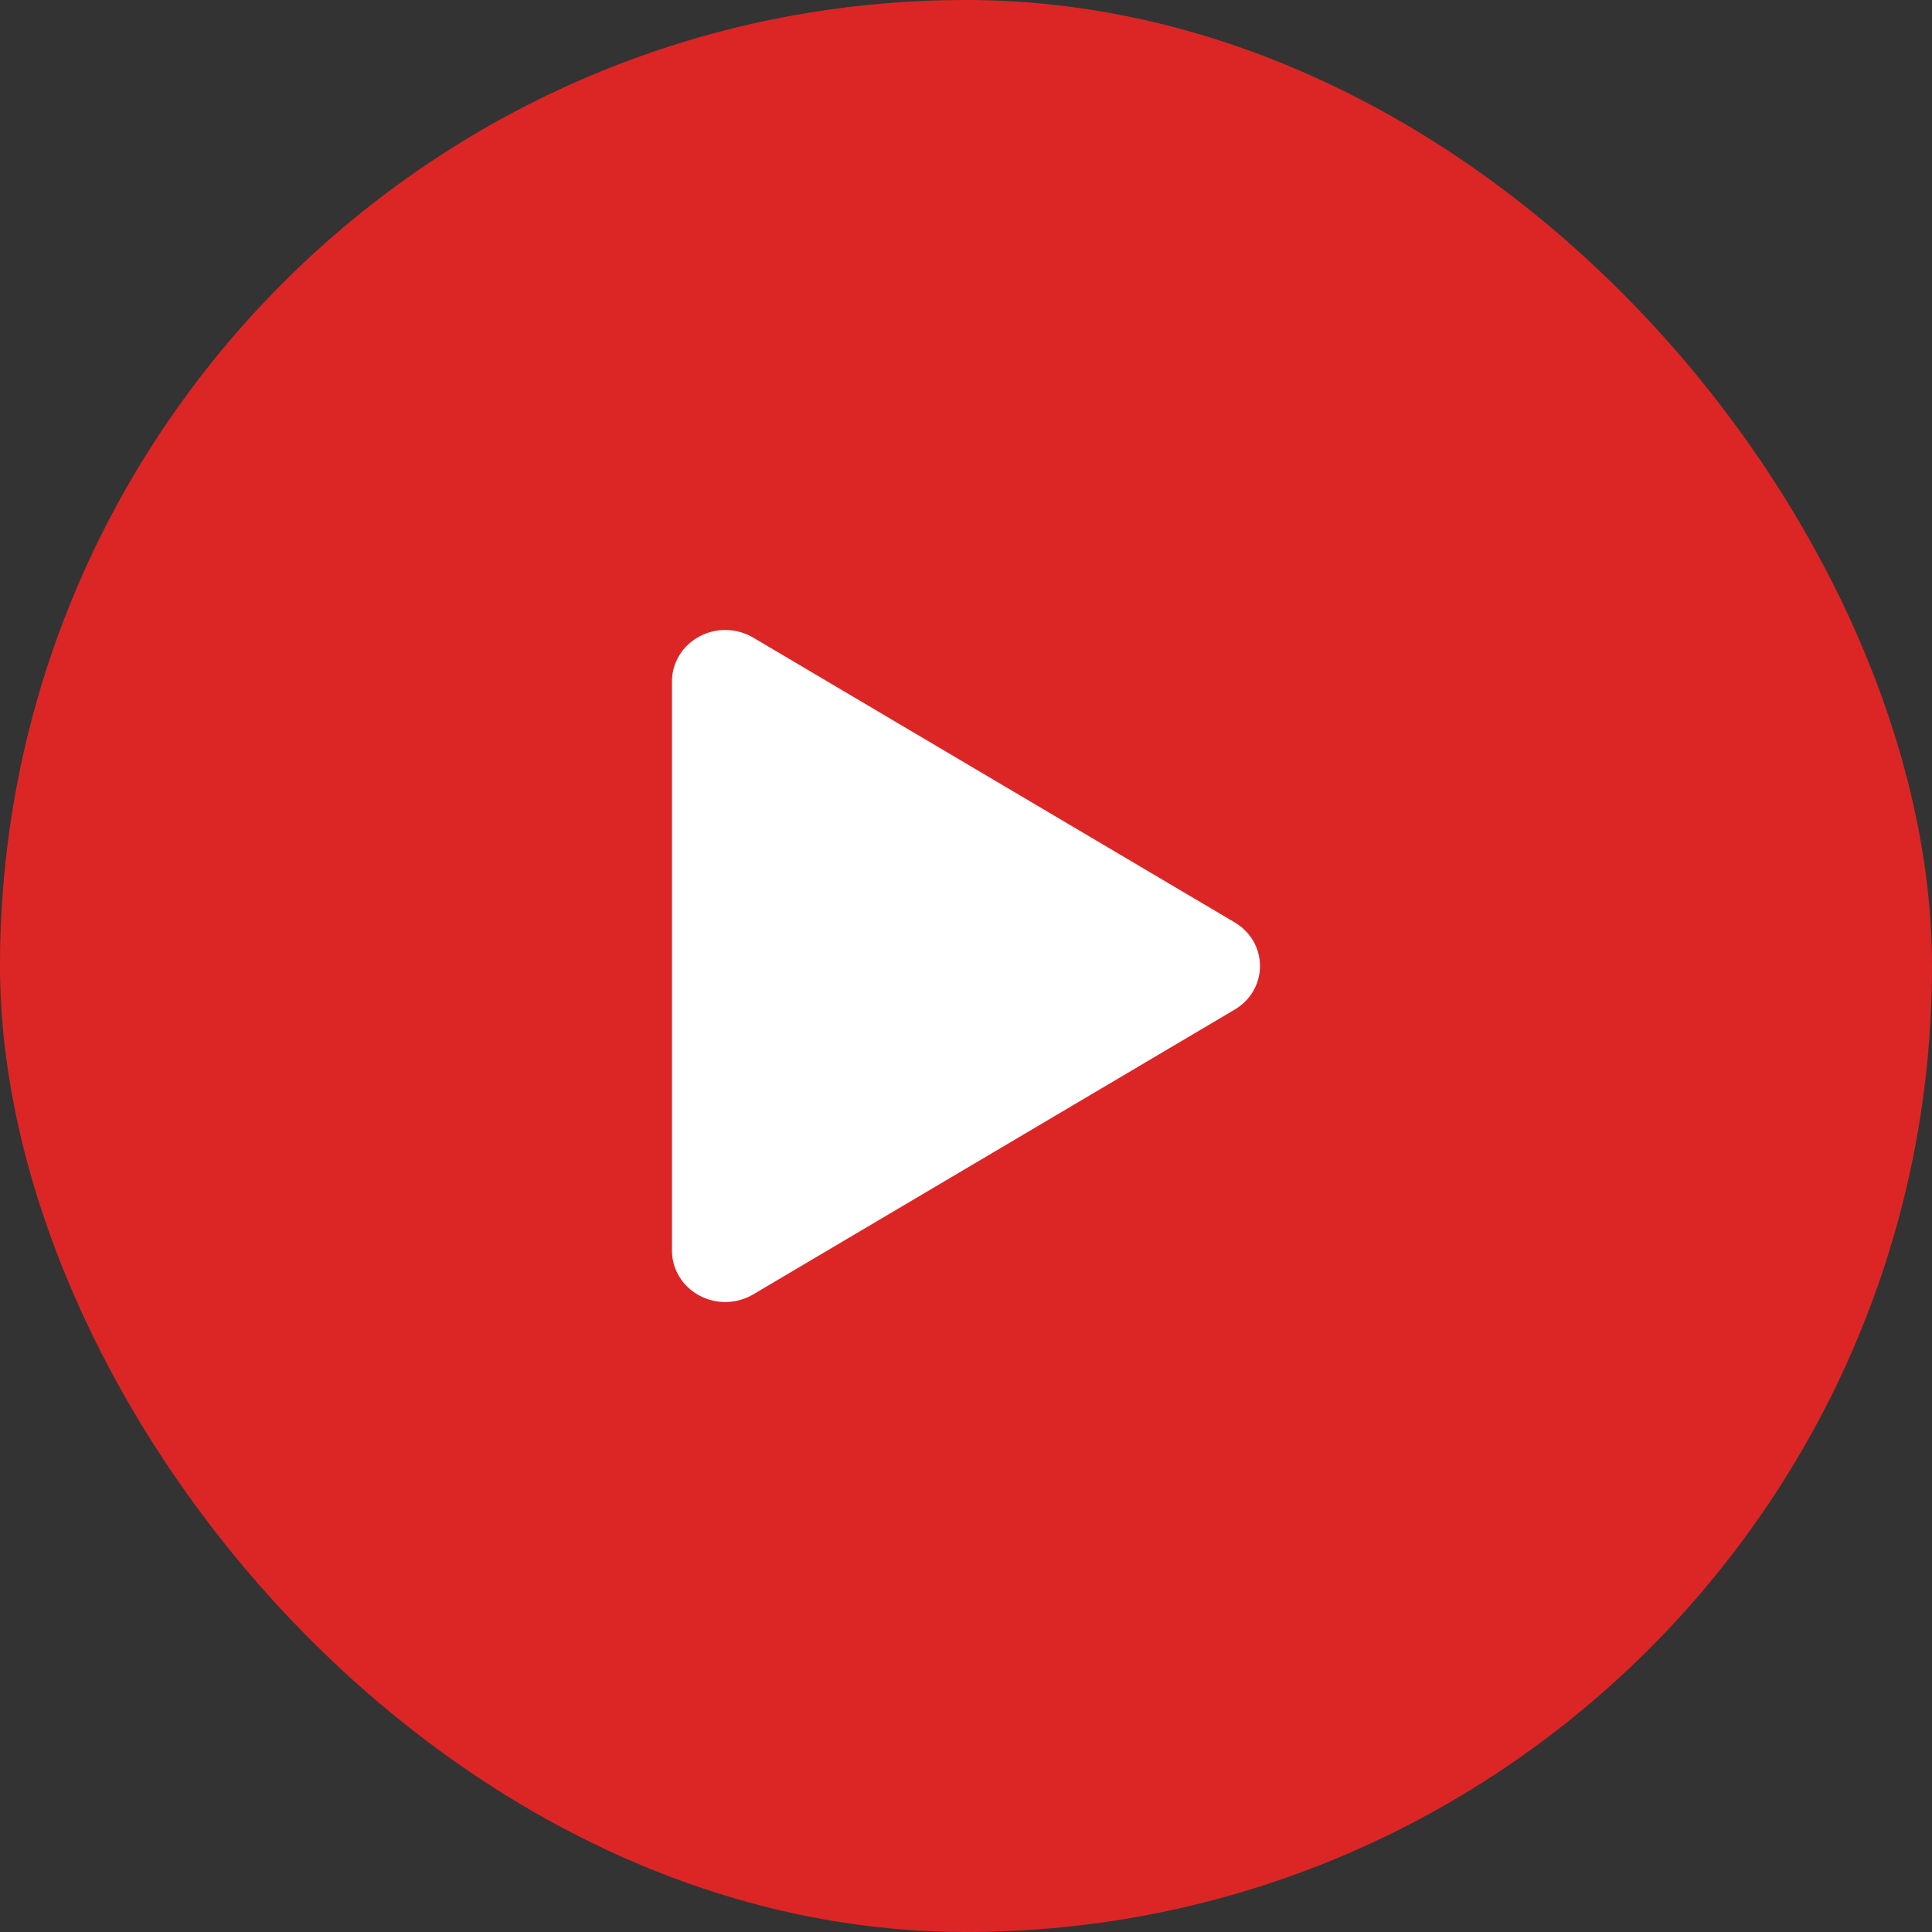
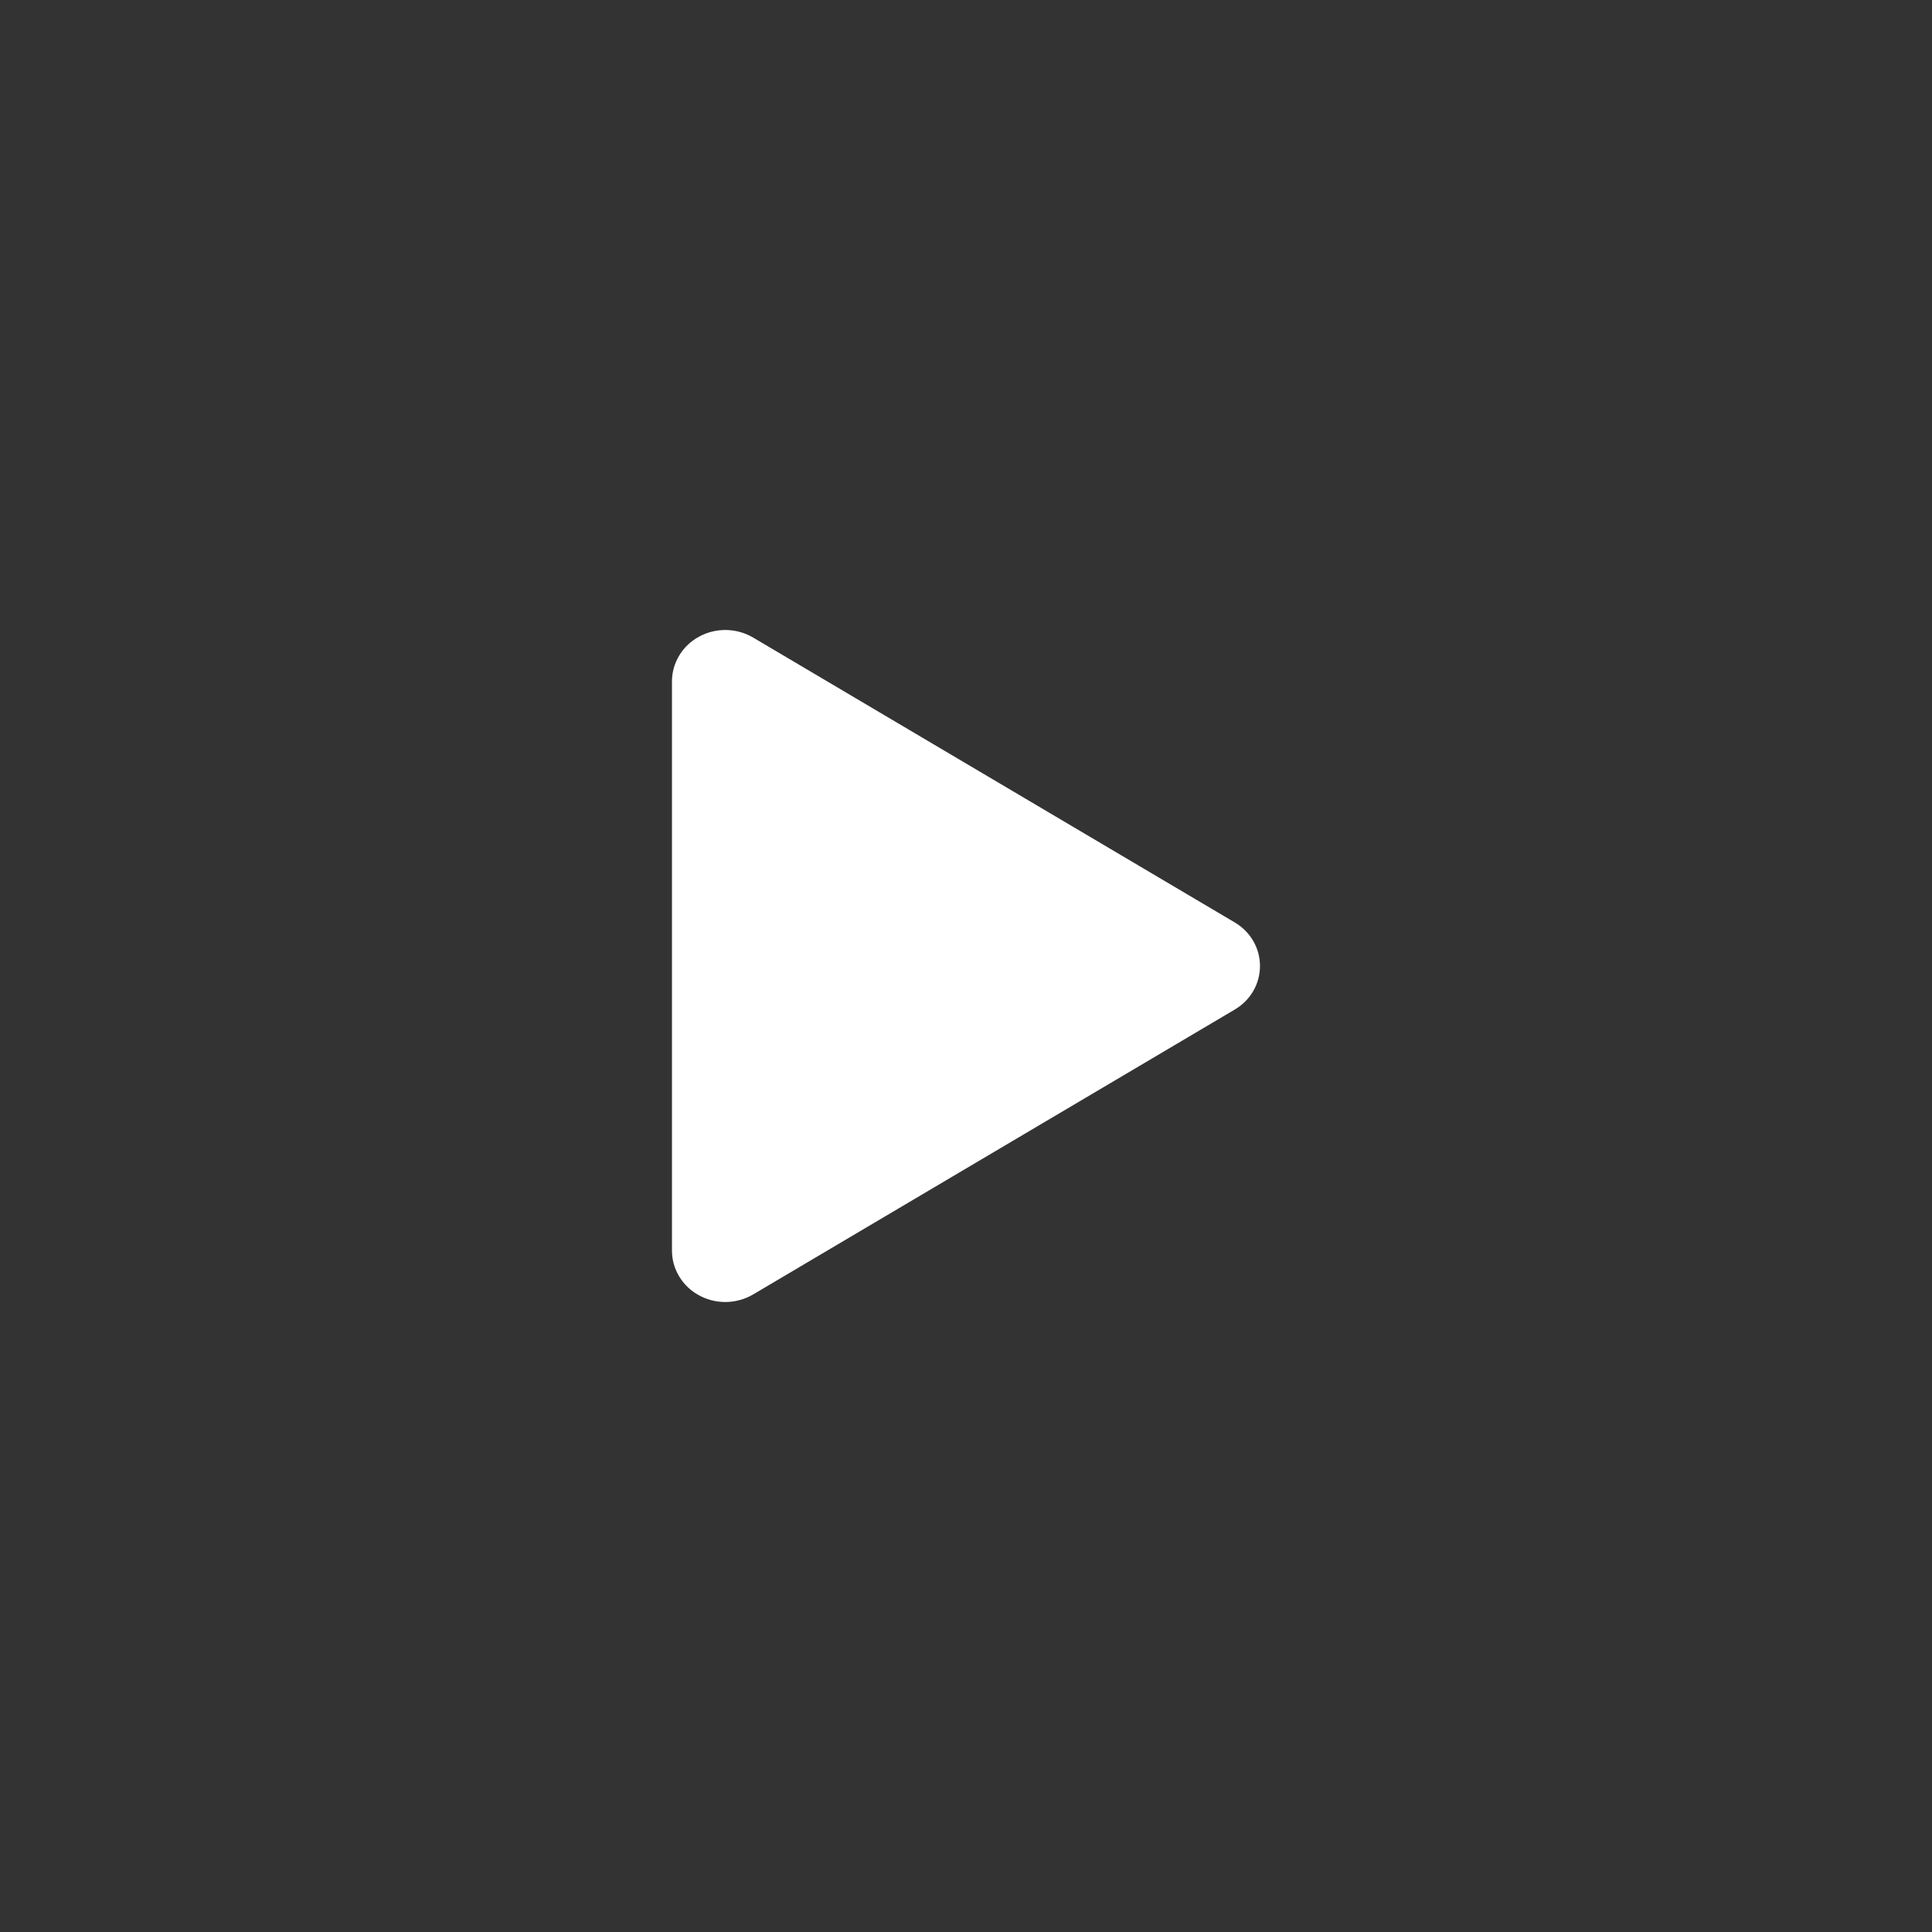
<svg xmlns="http://www.w3.org/2000/svg" width="37" height="37" viewBox="0 0 37 37" fill="none">
  <rect x="0" y="0" width="37" height="37" fill="#333333" stroke="none" />
-   <rect width="37" height="37" rx="18.5" fill="#DC2626" />
  <path d="M24.13 18.5C24.13 18.668 24.086 18.833 24.001 18.98C23.916 19.126 23.793 19.249 23.644 19.336L14.425 24.789C14.27 24.881 14.092 24.931 13.909 24.935C13.727 24.938 13.547 24.894 13.389 24.808C13.231 24.723 13.1 24.599 13.009 24.448C12.918 24.298 12.869 24.127 12.869 23.953V13.047C12.869 12.873 12.918 12.702 13.009 12.552C13.1 12.401 13.231 12.277 13.389 12.192C13.547 12.106 13.727 12.062 13.909 12.065C14.092 12.069 14.27 12.119 14.425 12.211L23.644 17.664C23.793 17.751 23.916 17.874 24.001 18.02C24.086 18.167 24.13 18.332 24.13 18.5Z" fill="white" />
</svg>